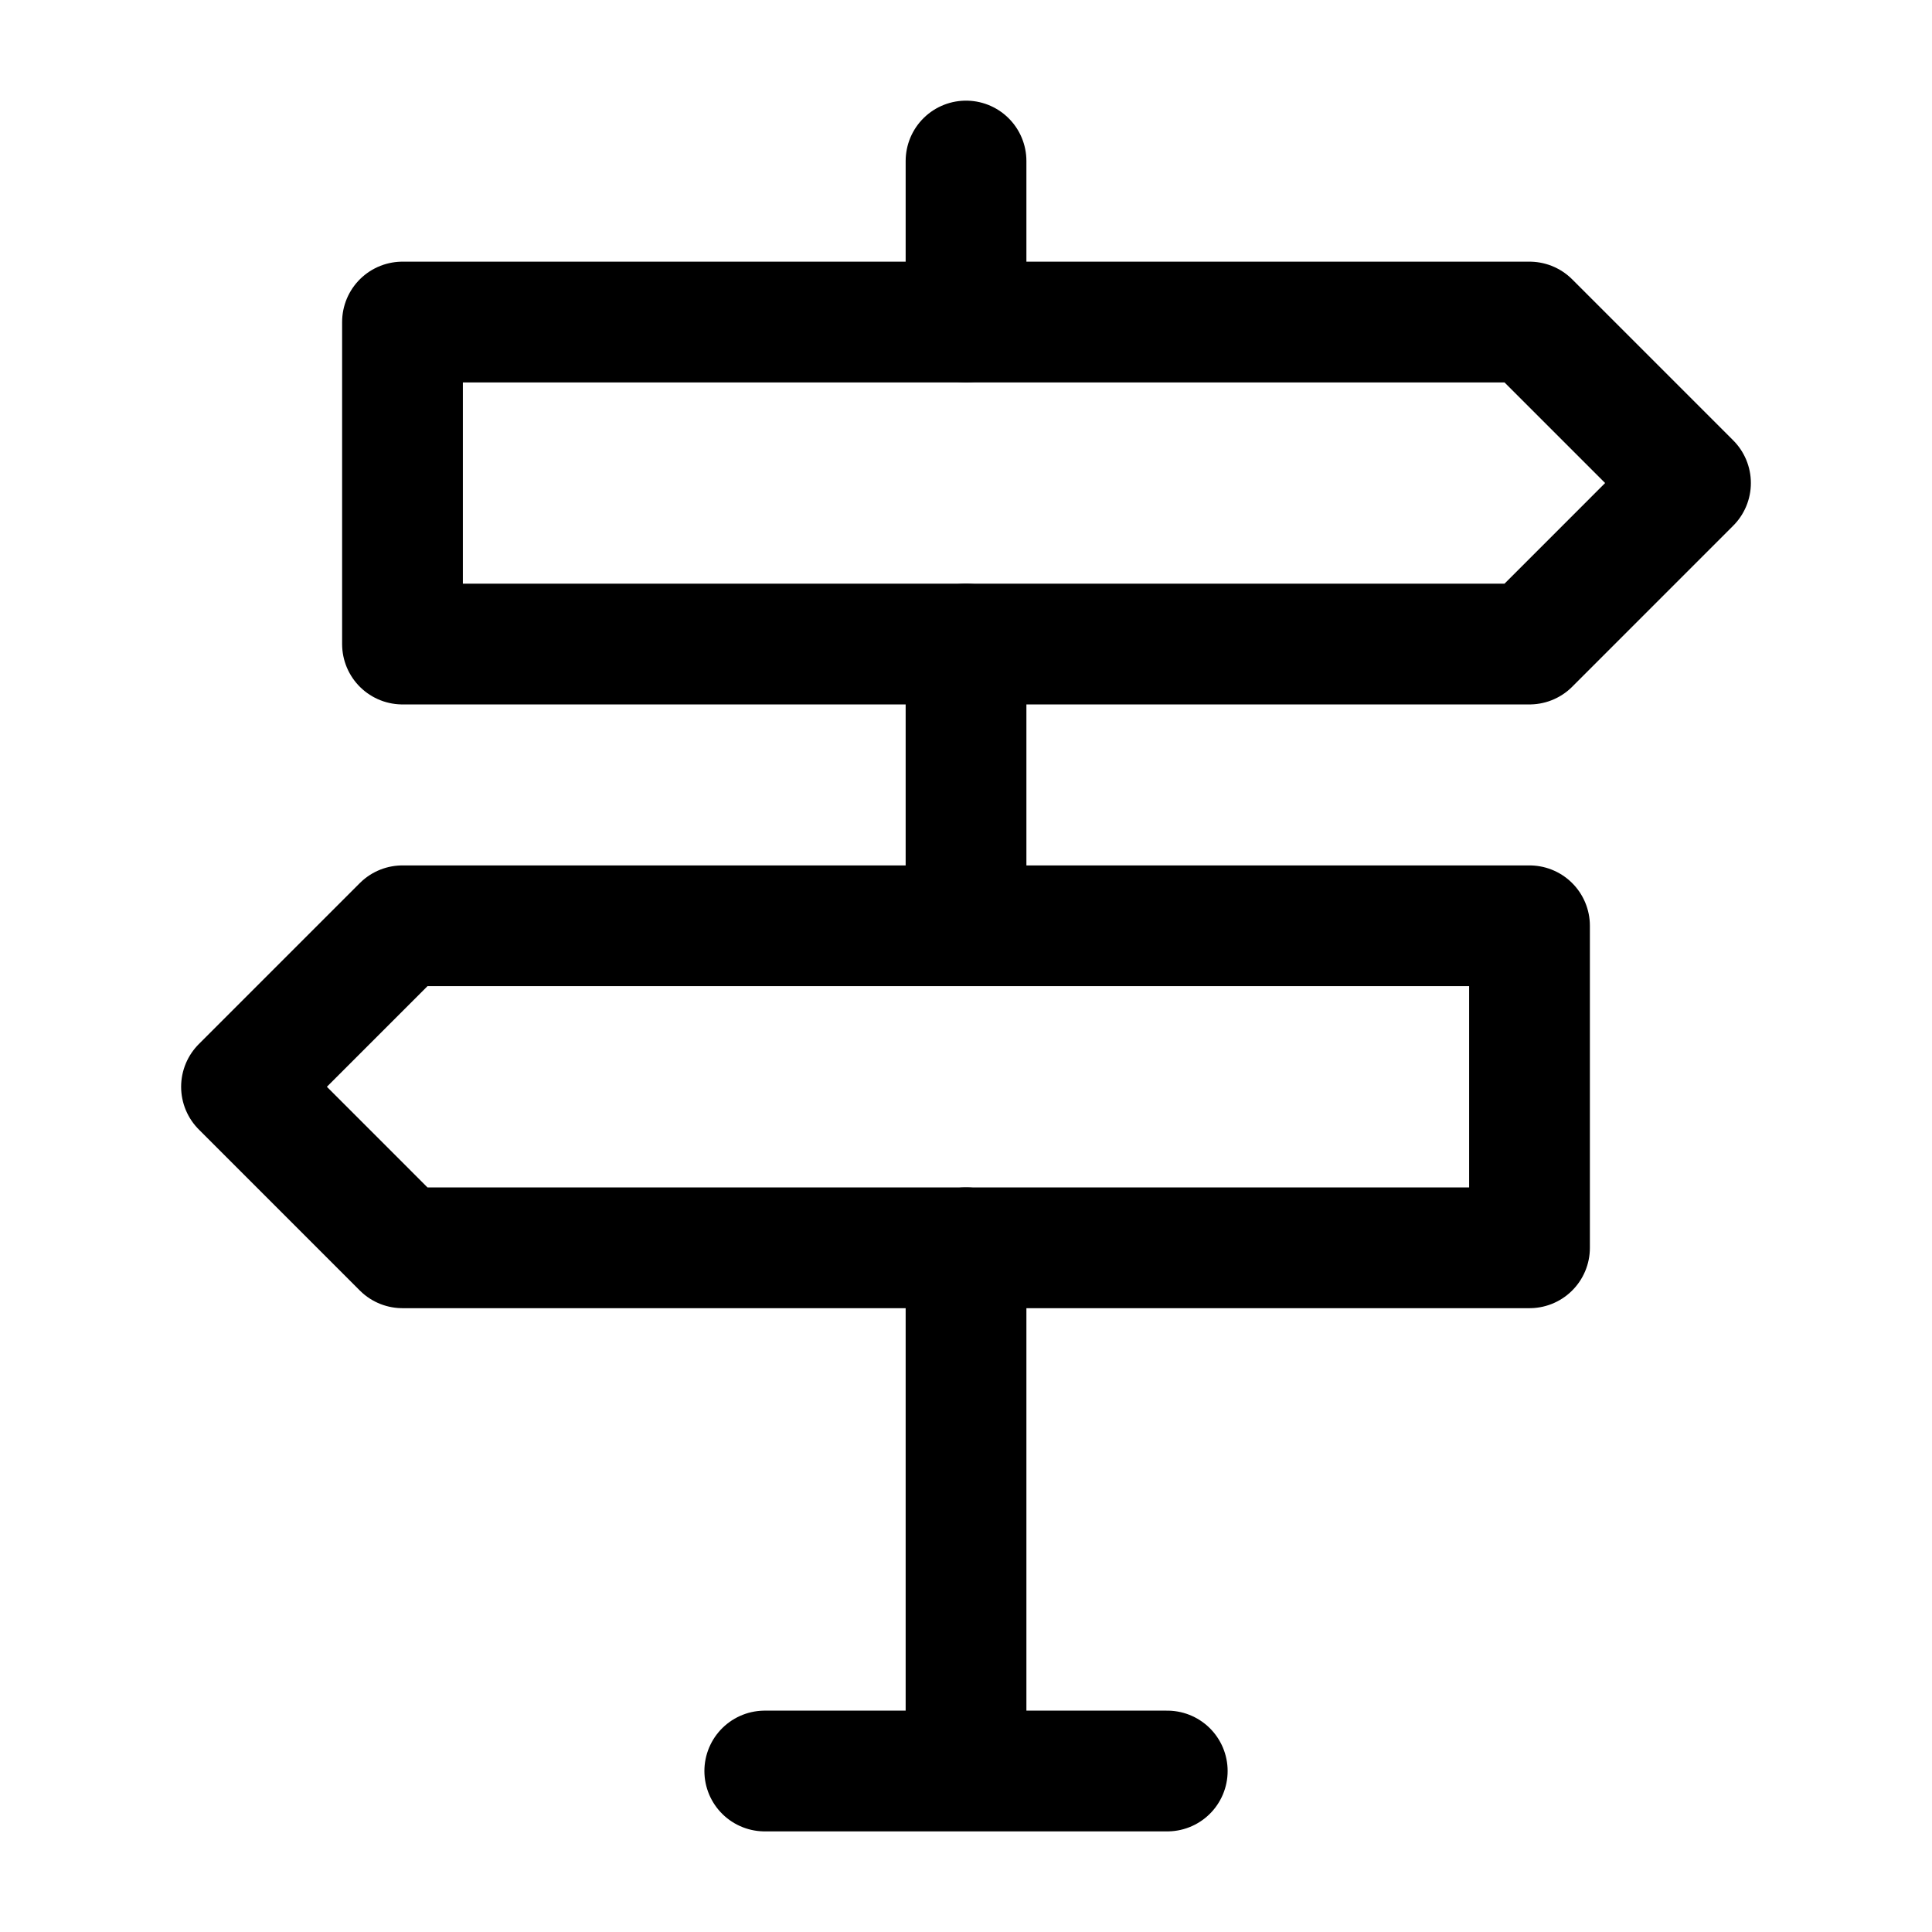
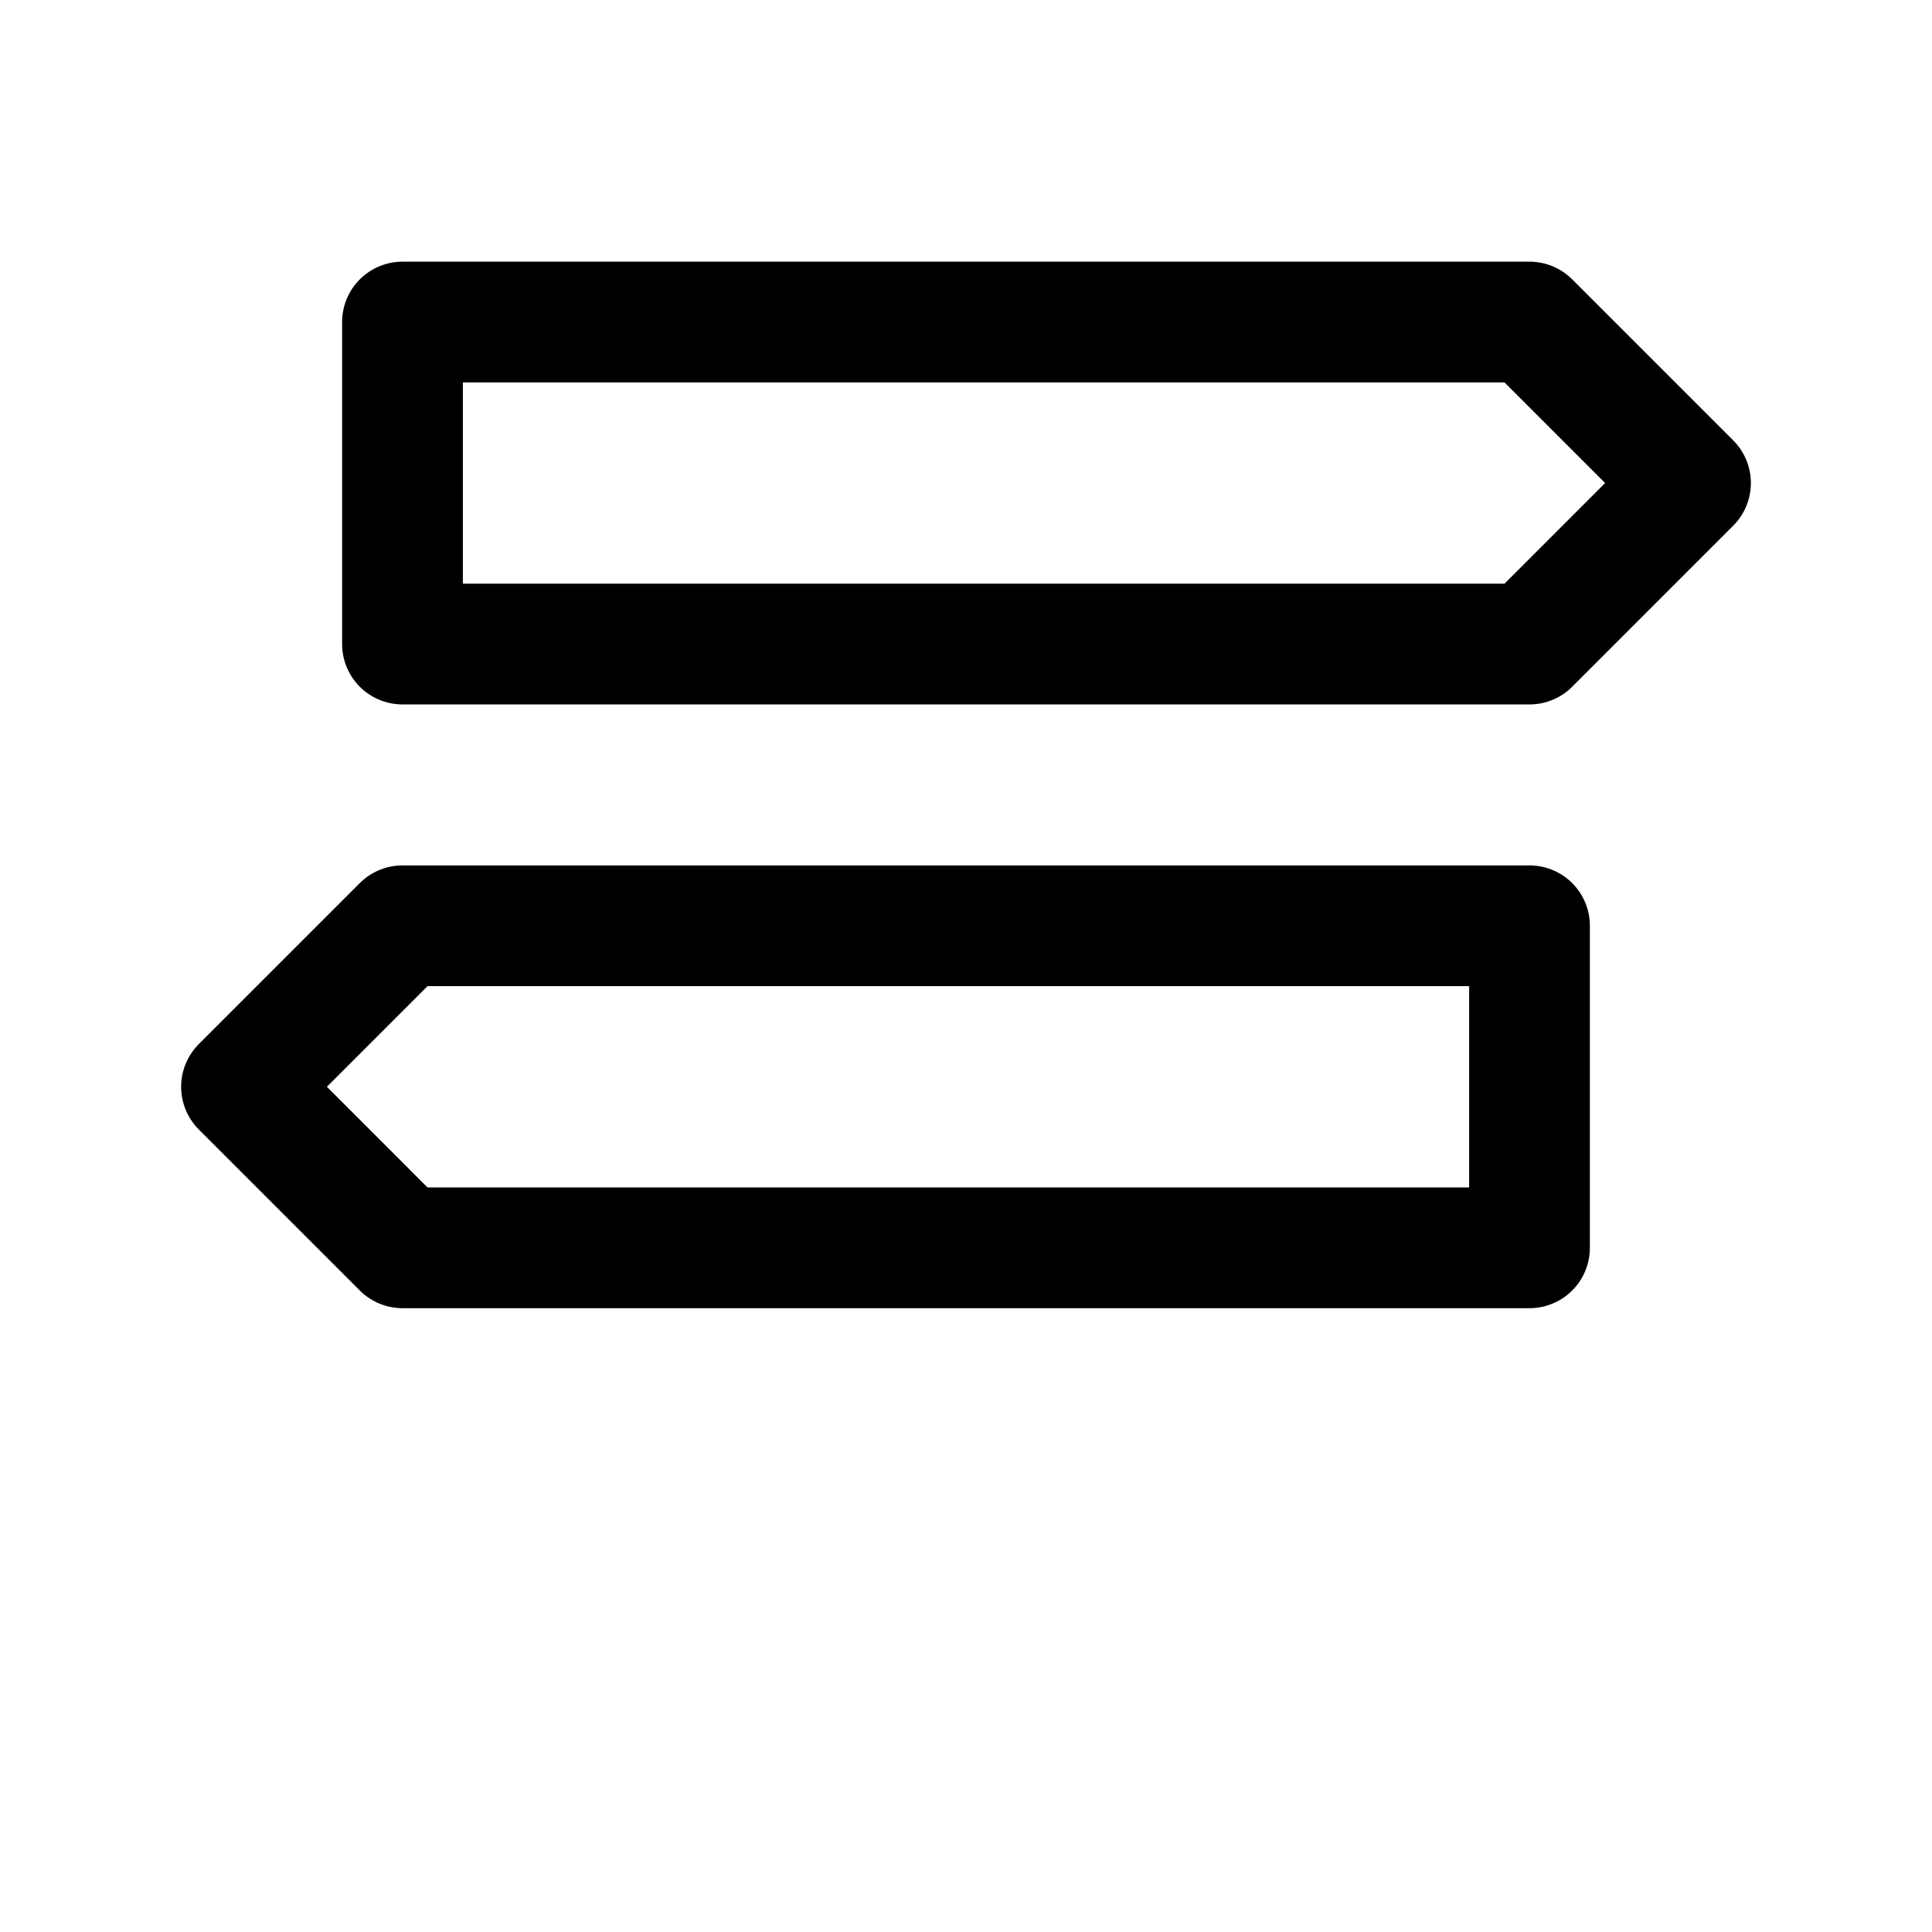
<svg xmlns="http://www.w3.org/2000/svg" width="64" height="64" viewBox="0 0 64 64" fill="none">
  <path d="M13.333 10.668V21.335H50.667L56 16.001L50.667 10.668H13.333ZM50.667 30.668V41.335H13.333L8 36.001L13.333 30.668H50.667Z" stroke="black" stroke-width="4" stroke-linejoin="round" />
-   <path d="M32.001 41.334V58.667M32.001 21.334V30.667M32.001 5.334V10.667M25.334 58.667H38.667" stroke="black" stroke-width="4" stroke-linecap="round" stroke-linejoin="round" />
</svg>